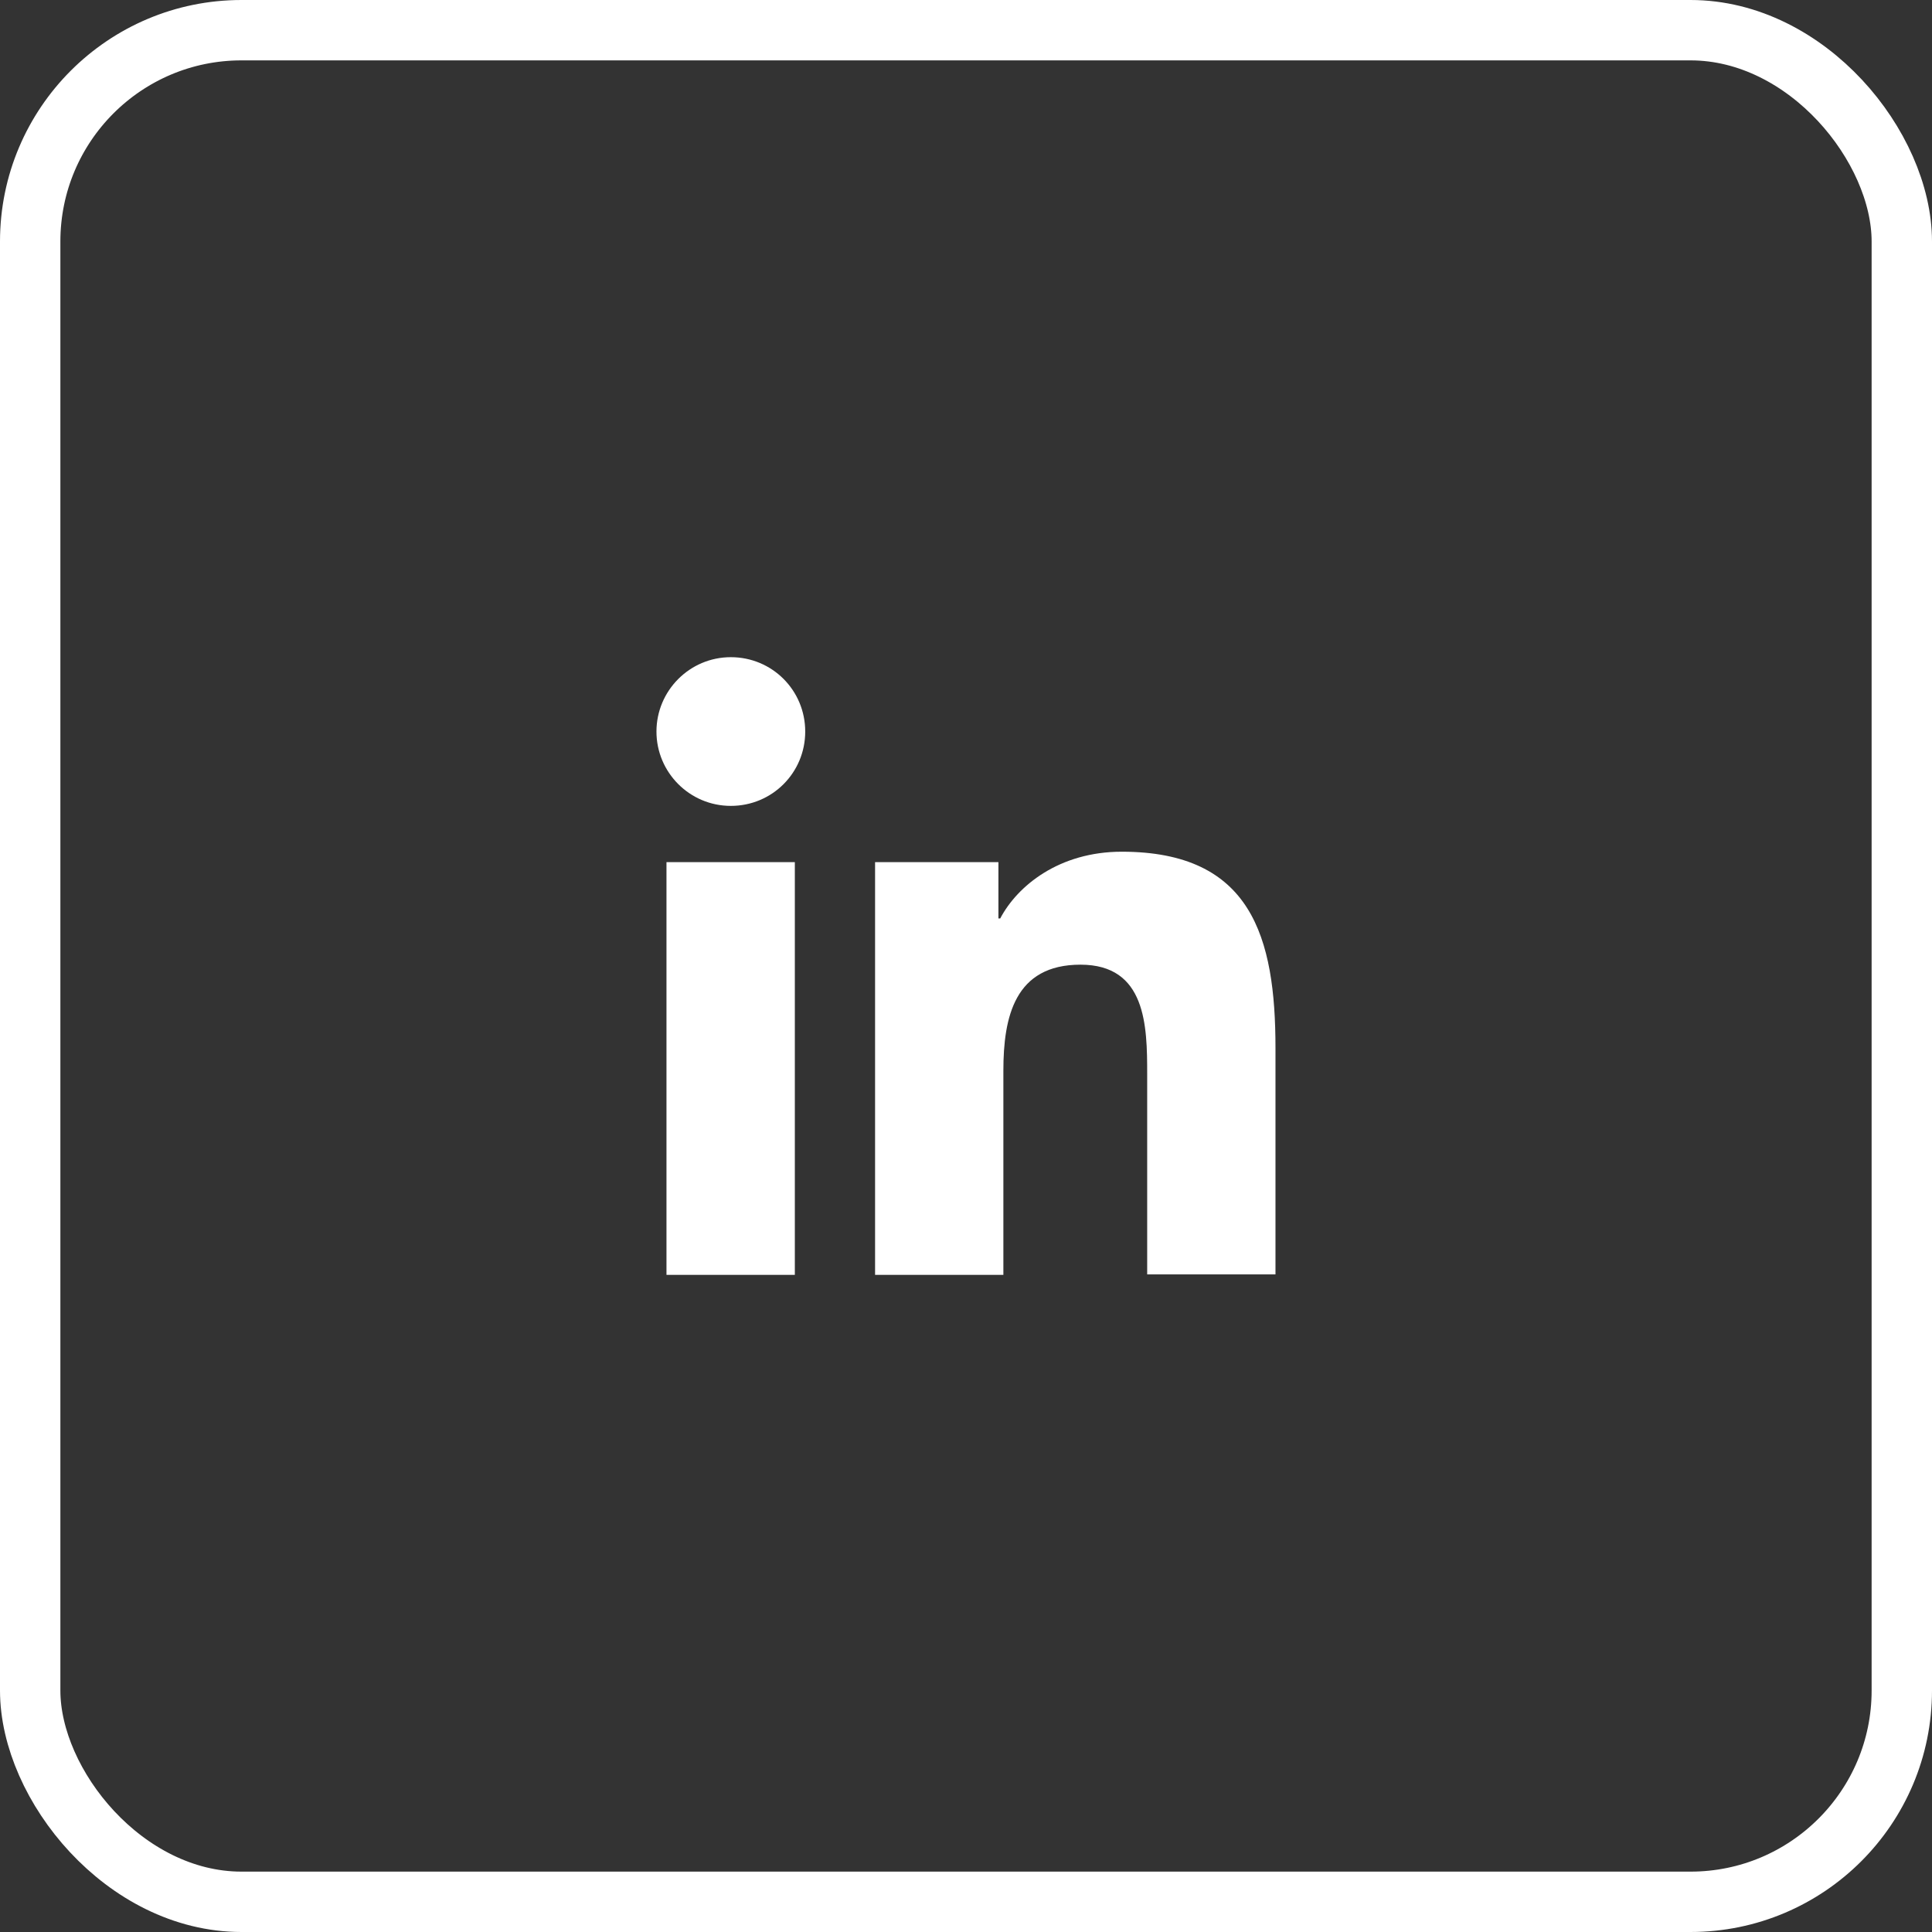
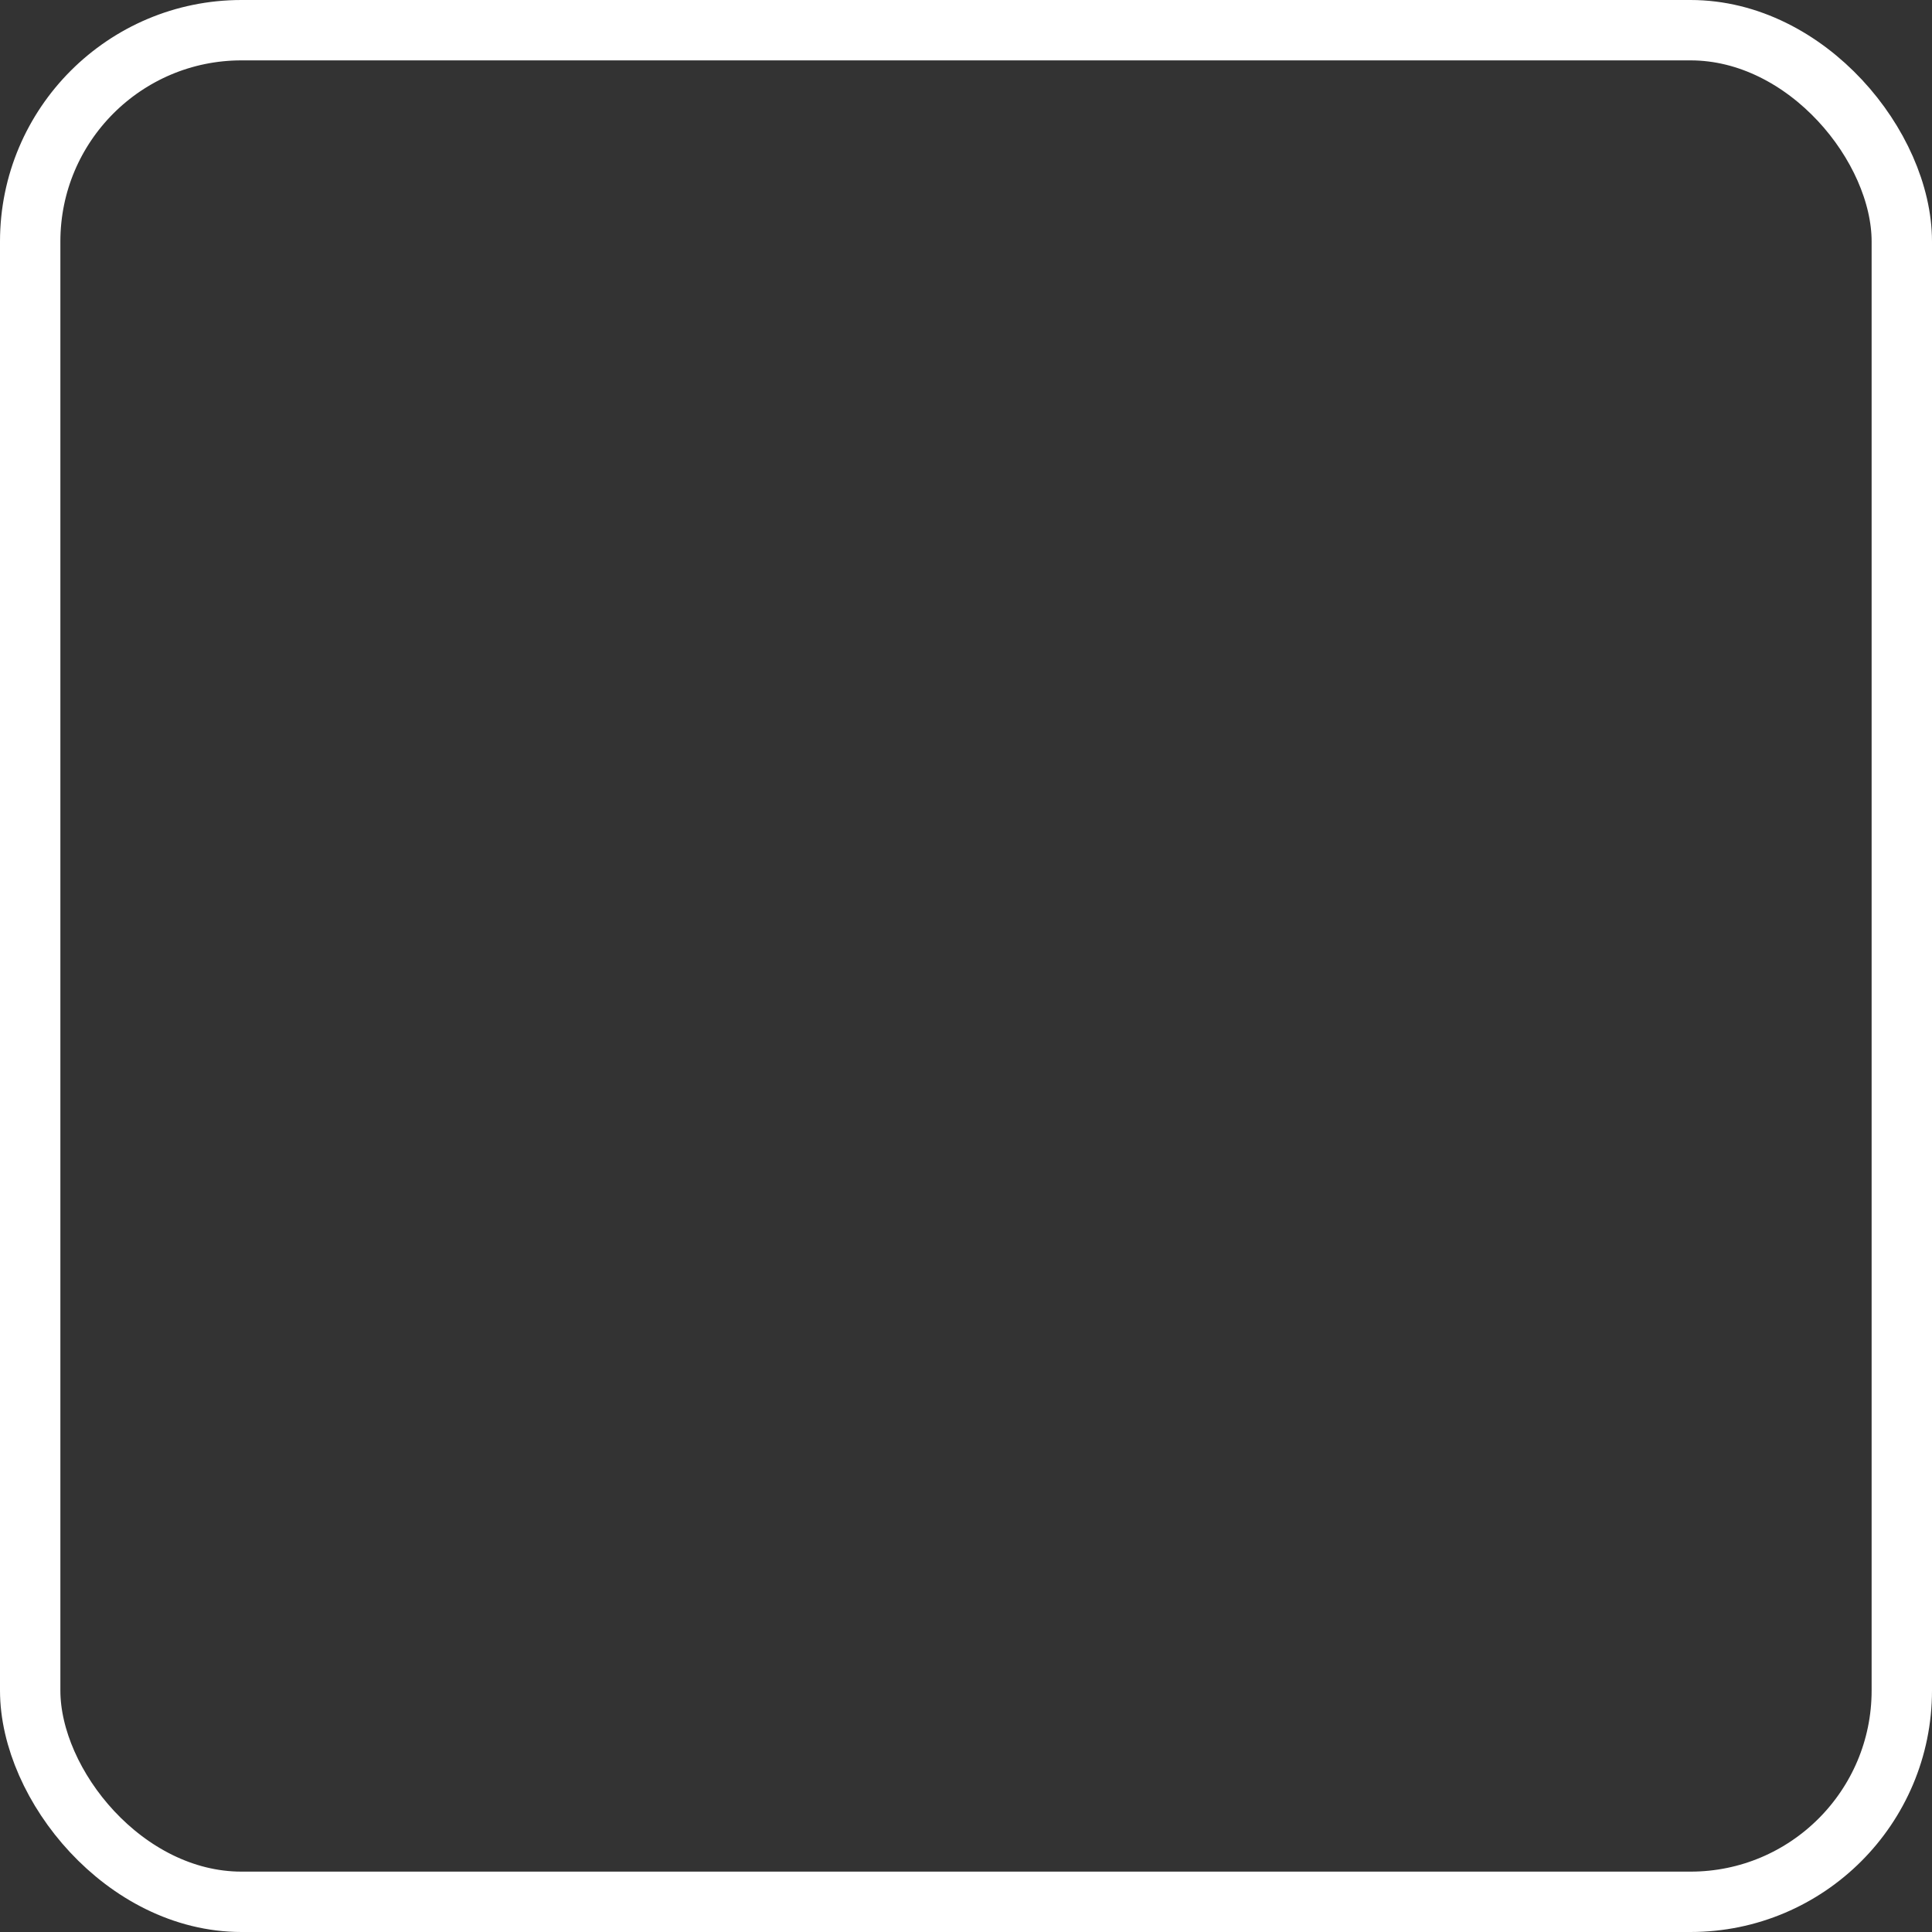
<svg xmlns="http://www.w3.org/2000/svg" width="32" height="32" viewBox="0 0 32 32" fill="none">
  <rect x="0" y="0" width="32" height="32" fill="#333333" stroke="none" />
  <rect x="0.5" y="0.5" width="31" height="31" rx="3.5" stroke="white" />
-   <path d="M11.039 14.28H13.165V21.116H11.039V14.28ZM12.105 10.885C12.789 10.885 13.337 11.433 13.337 12.117C13.337 12.8 12.789 13.348 12.105 13.348C11.422 13.348 10.873 12.793 10.873 12.117C10.873 11.441 11.422 10.885 12.105 10.885Z" fill="white" />
-   <path d="M14.501 14.28H16.537V15.212H16.567C16.852 14.671 17.543 14.107 18.58 14.107C20.728 14.107 21.126 15.52 21.126 17.36V21.108H19.001V17.788C19.001 16.992 18.985 15.978 17.896 15.978C16.807 15.978 16.619 16.842 16.619 17.735V21.116H14.494V14.28H14.501Z" fill="white" />
</svg>